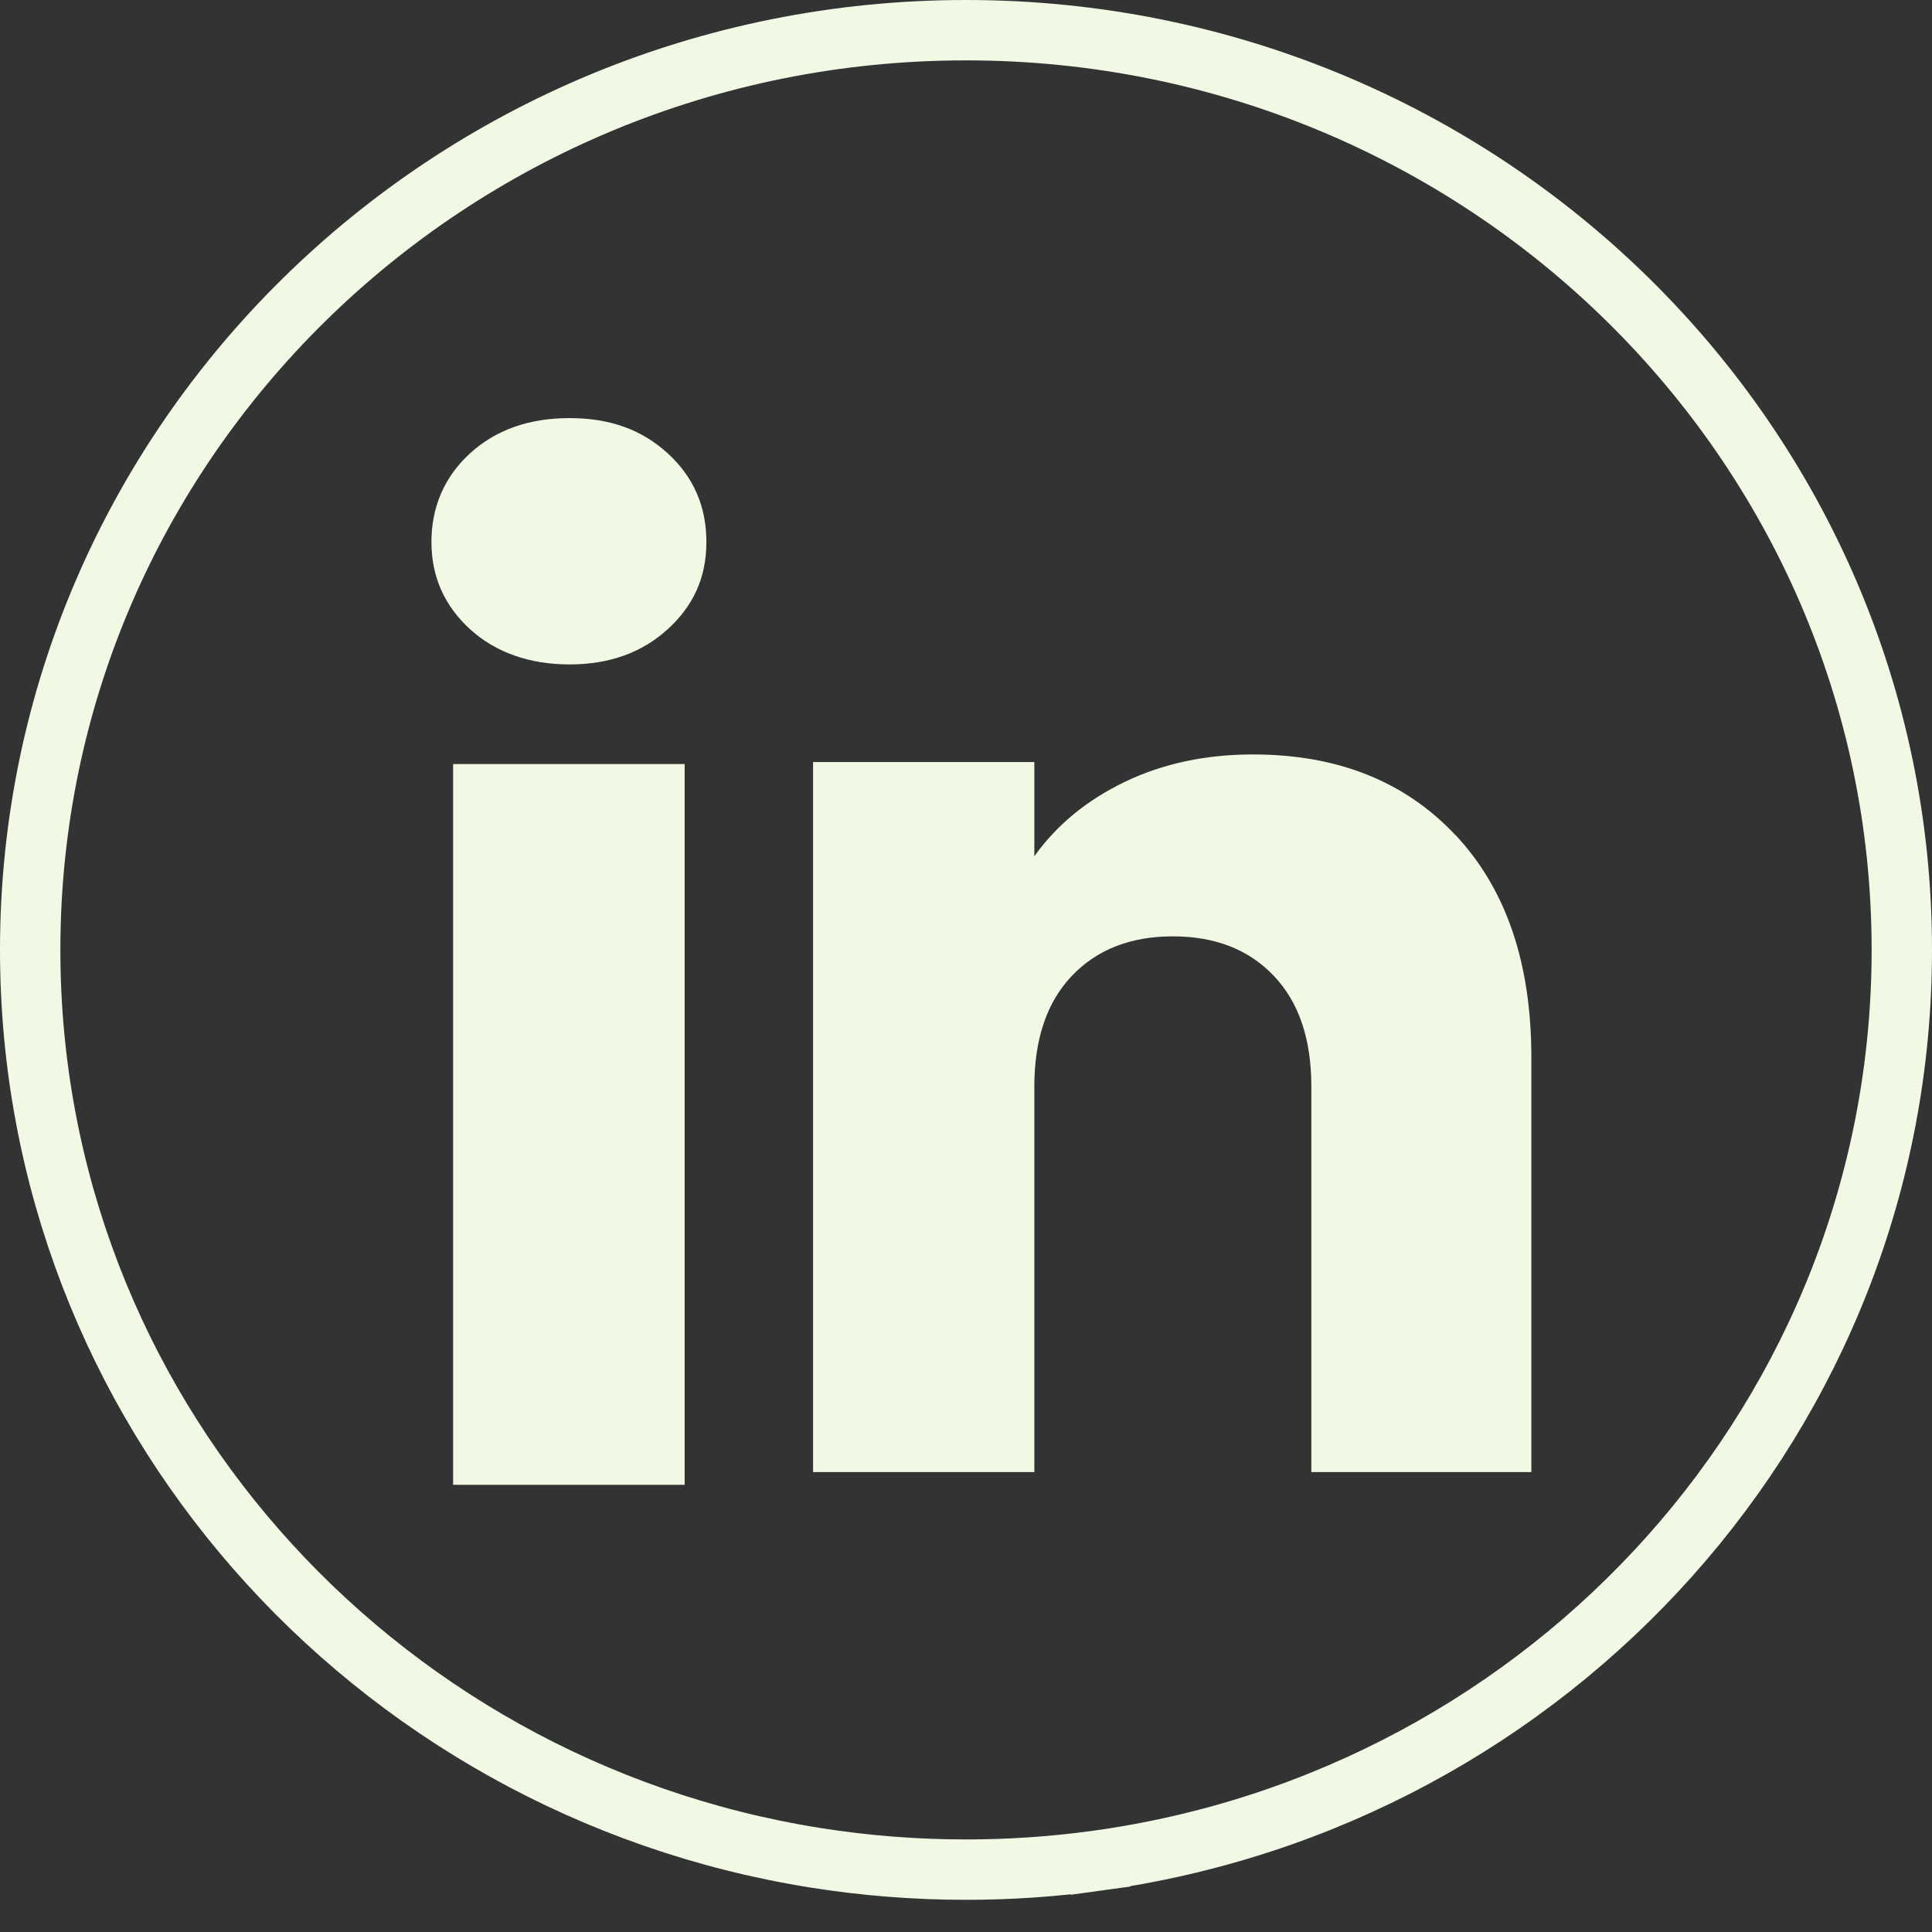
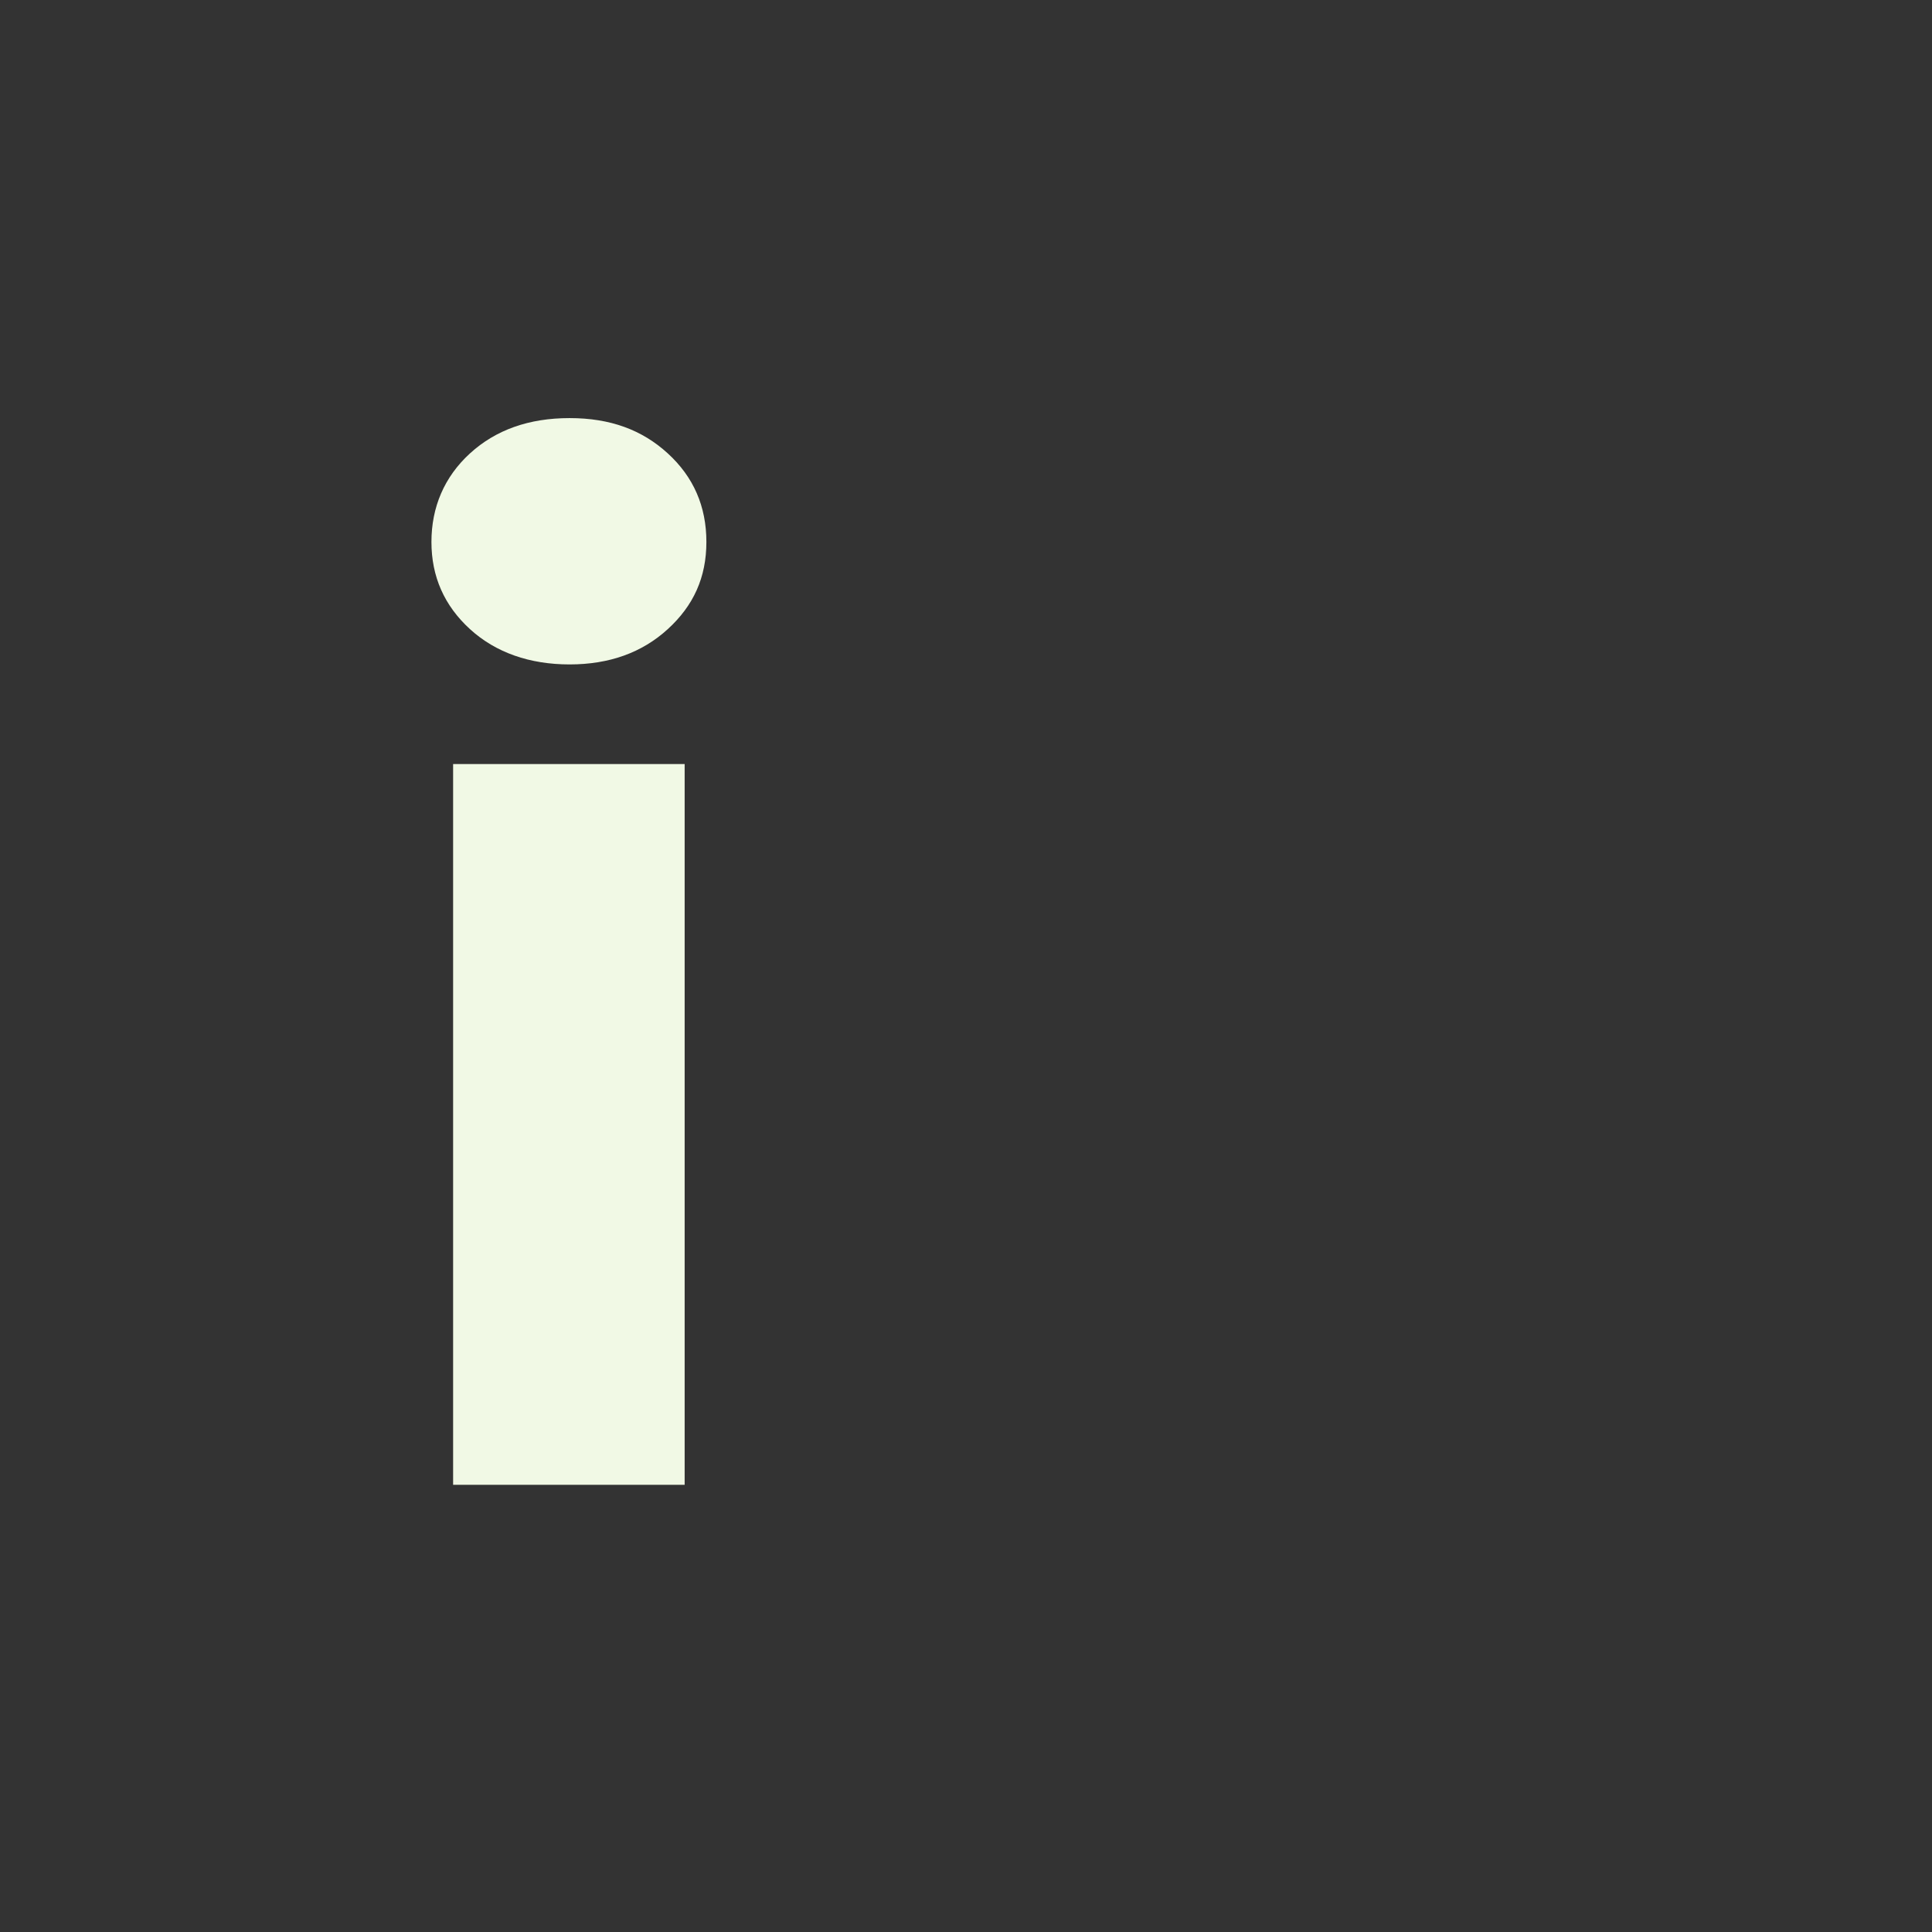
<svg xmlns="http://www.w3.org/2000/svg" width="32" height="32" viewBox="0 0 32 32" fill="none">
  <rect x="0" y="0" width="32" height="32" fill="#333333" stroke="none" />
-   <path d="M18.16 30.82C17.454 30.917 16.733 30.967 16 30.967C15.154 30.967 14.324 30.9 13.515 30.772L13.515 30.772C6.13 29.603 0.5 23.308 0.5 15.733C0.5 7.328 7.432 0.5 16 0.5C24.568 0.5 31.5 7.328 31.5 15.733V15.734C31.5 23.42 25.704 29.786 18.16 30.82ZM18.16 30.82L18.228 31.315L18.16 30.82Z" stroke="#F1F9E5" />
  <path d="M7.785 10.421C7.358 10.031 7.146 9.549 7.146 8.976C7.146 8.402 7.358 7.899 7.785 7.509C8.211 7.12 8.761 6.925 9.434 6.925C10.108 6.925 10.635 7.12 11.06 7.509C11.487 7.899 11.7 8.388 11.7 8.976C11.7 9.564 11.487 10.031 11.06 10.421C10.634 10.81 10.092 11.005 9.434 11.005C8.776 11.005 8.211 10.81 7.785 10.421ZM11.34 12.655V24.593H7.505V12.655H11.34Z" fill="#F1F9E5" />
-   <path d="M24.11 13.833C24.946 14.726 25.364 15.951 25.364 17.512V24.382H21.72V17.996C21.72 17.21 21.513 16.598 21.098 16.163C20.684 15.727 20.126 15.509 19.426 15.509C18.726 15.509 18.168 15.728 17.754 16.163C17.339 16.598 17.132 17.21 17.132 17.996V24.382H13.467V12.622H17.132V14.182C17.503 13.662 18.003 13.252 18.633 12.949C19.261 12.647 19.969 12.496 20.755 12.496C22.155 12.496 23.273 12.943 24.109 13.834L24.11 13.833Z" fill="#F1F9E5" />
</svg>